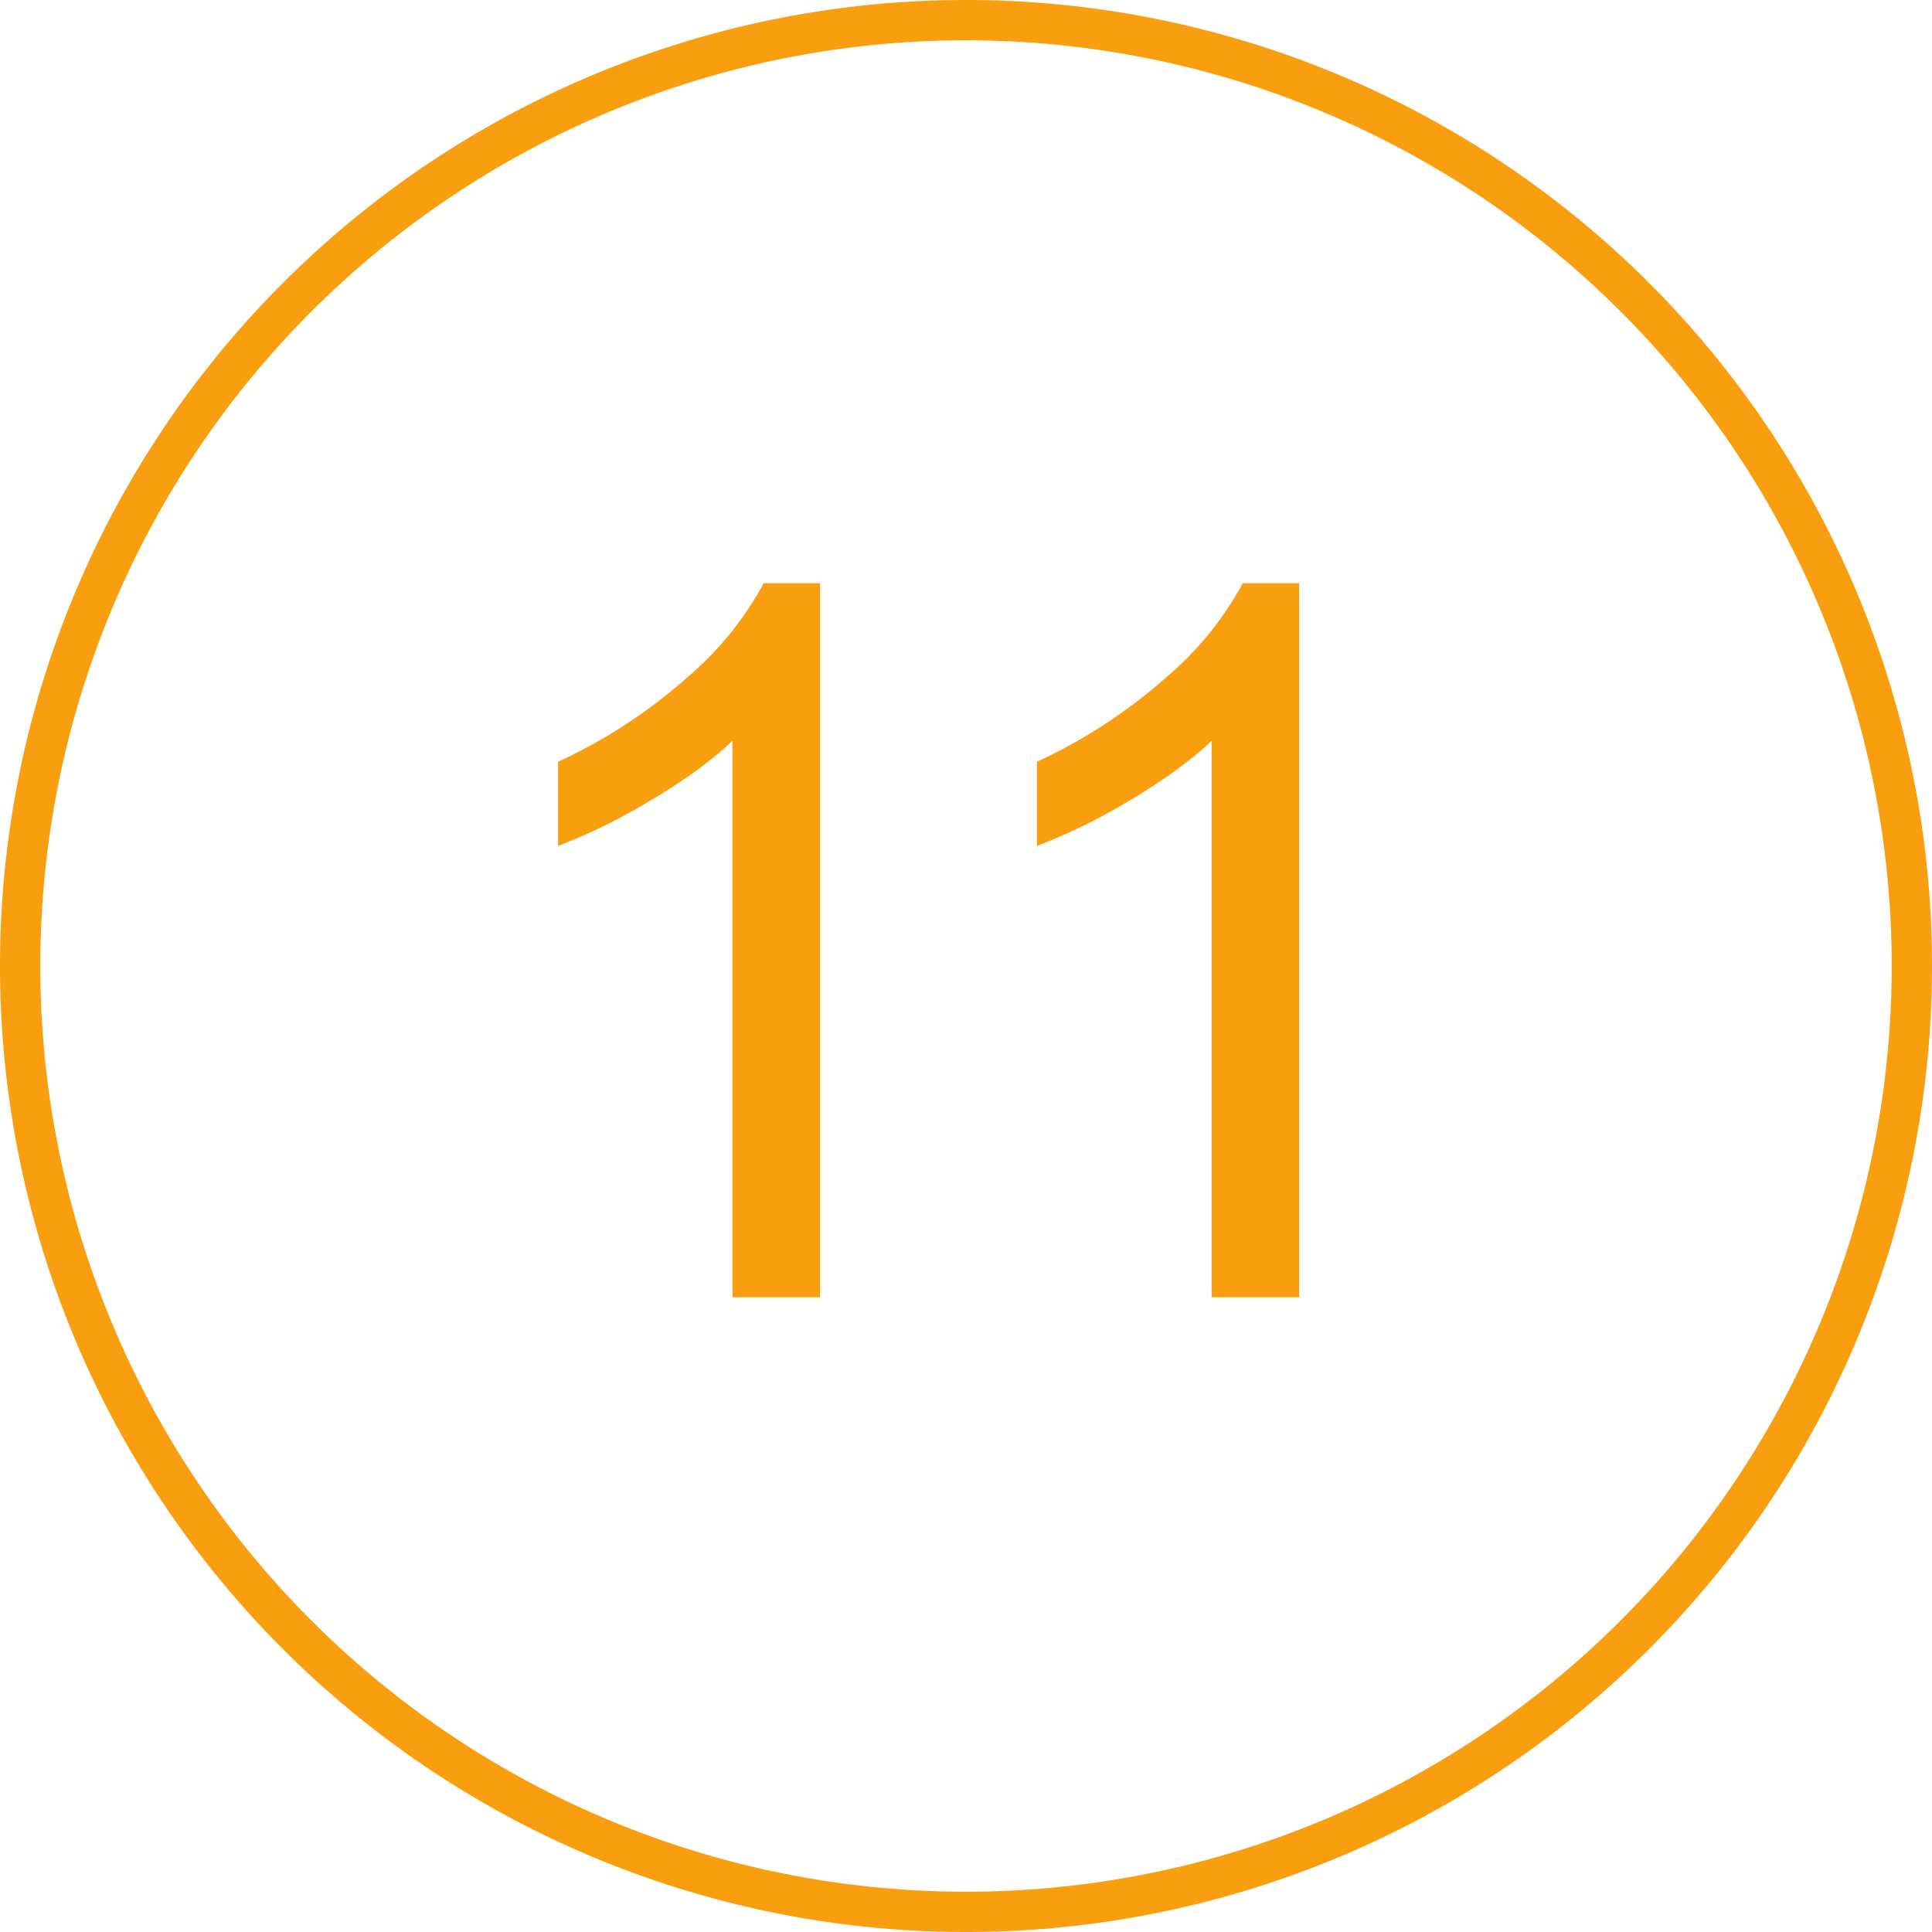
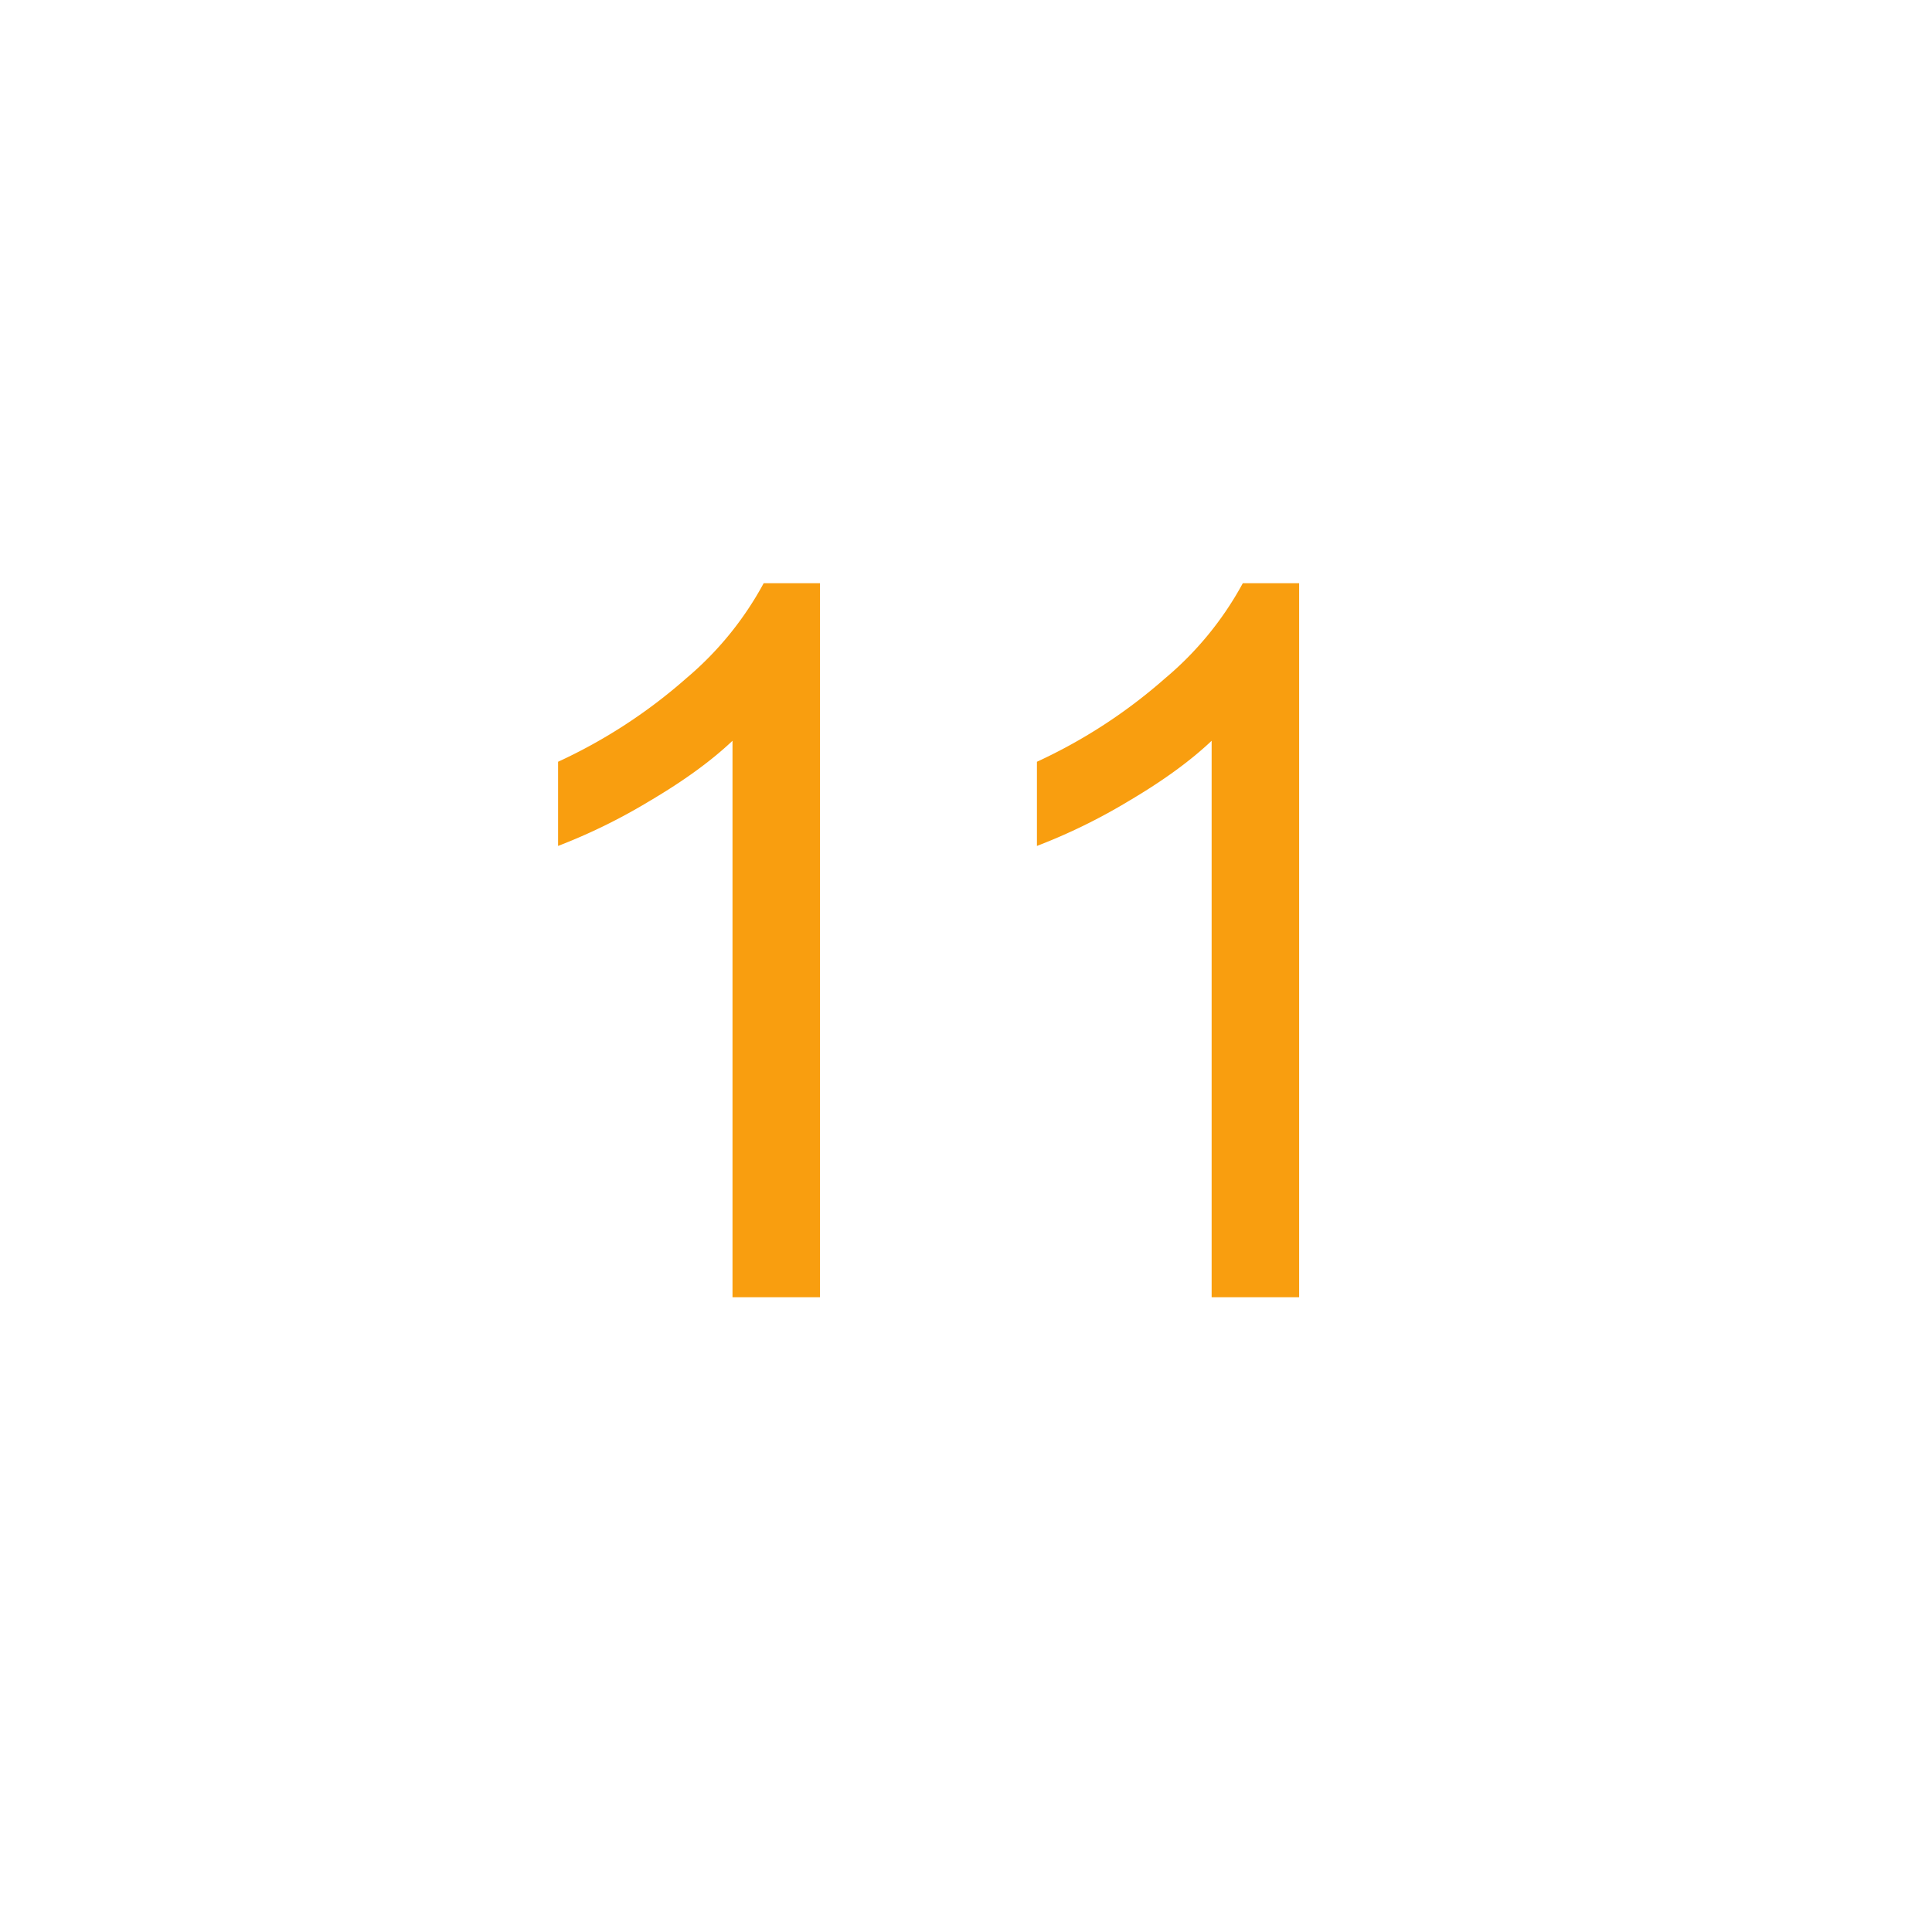
<svg xmlns="http://www.w3.org/2000/svg" width="70" height="70" fill="none" viewBox="0 0 70 70">
  <path fill="#F99E0F" d="M29.7 47h-3.16V26.84c-.76.72-1.76 1.45-3 2.18a20.94 20.94 0 01-3.32 1.63V27.6a19.11 19.11 0 004.64-3.02 11.9 11.9 0 002.81-3.45h2.04V47zm17.38 0H43.9V26.84c-.76.72-1.76 1.45-3 2.18a20.94 20.94 0 01-3.33 1.63V27.6a19.11 19.11 0 004.64-3.02 11.9 11.9 0 002.82-3.45h2.04V47z" />
-   <path fill="#F99E0F" fill-rule="evenodd" d="M35 68.54a33.54 33.54 0 100-67.08 33.54 33.54 0 000 67.08zM35 70a35 35 0 100-70 35 35 0 000 70z" clip-rule="evenodd" />
</svg>